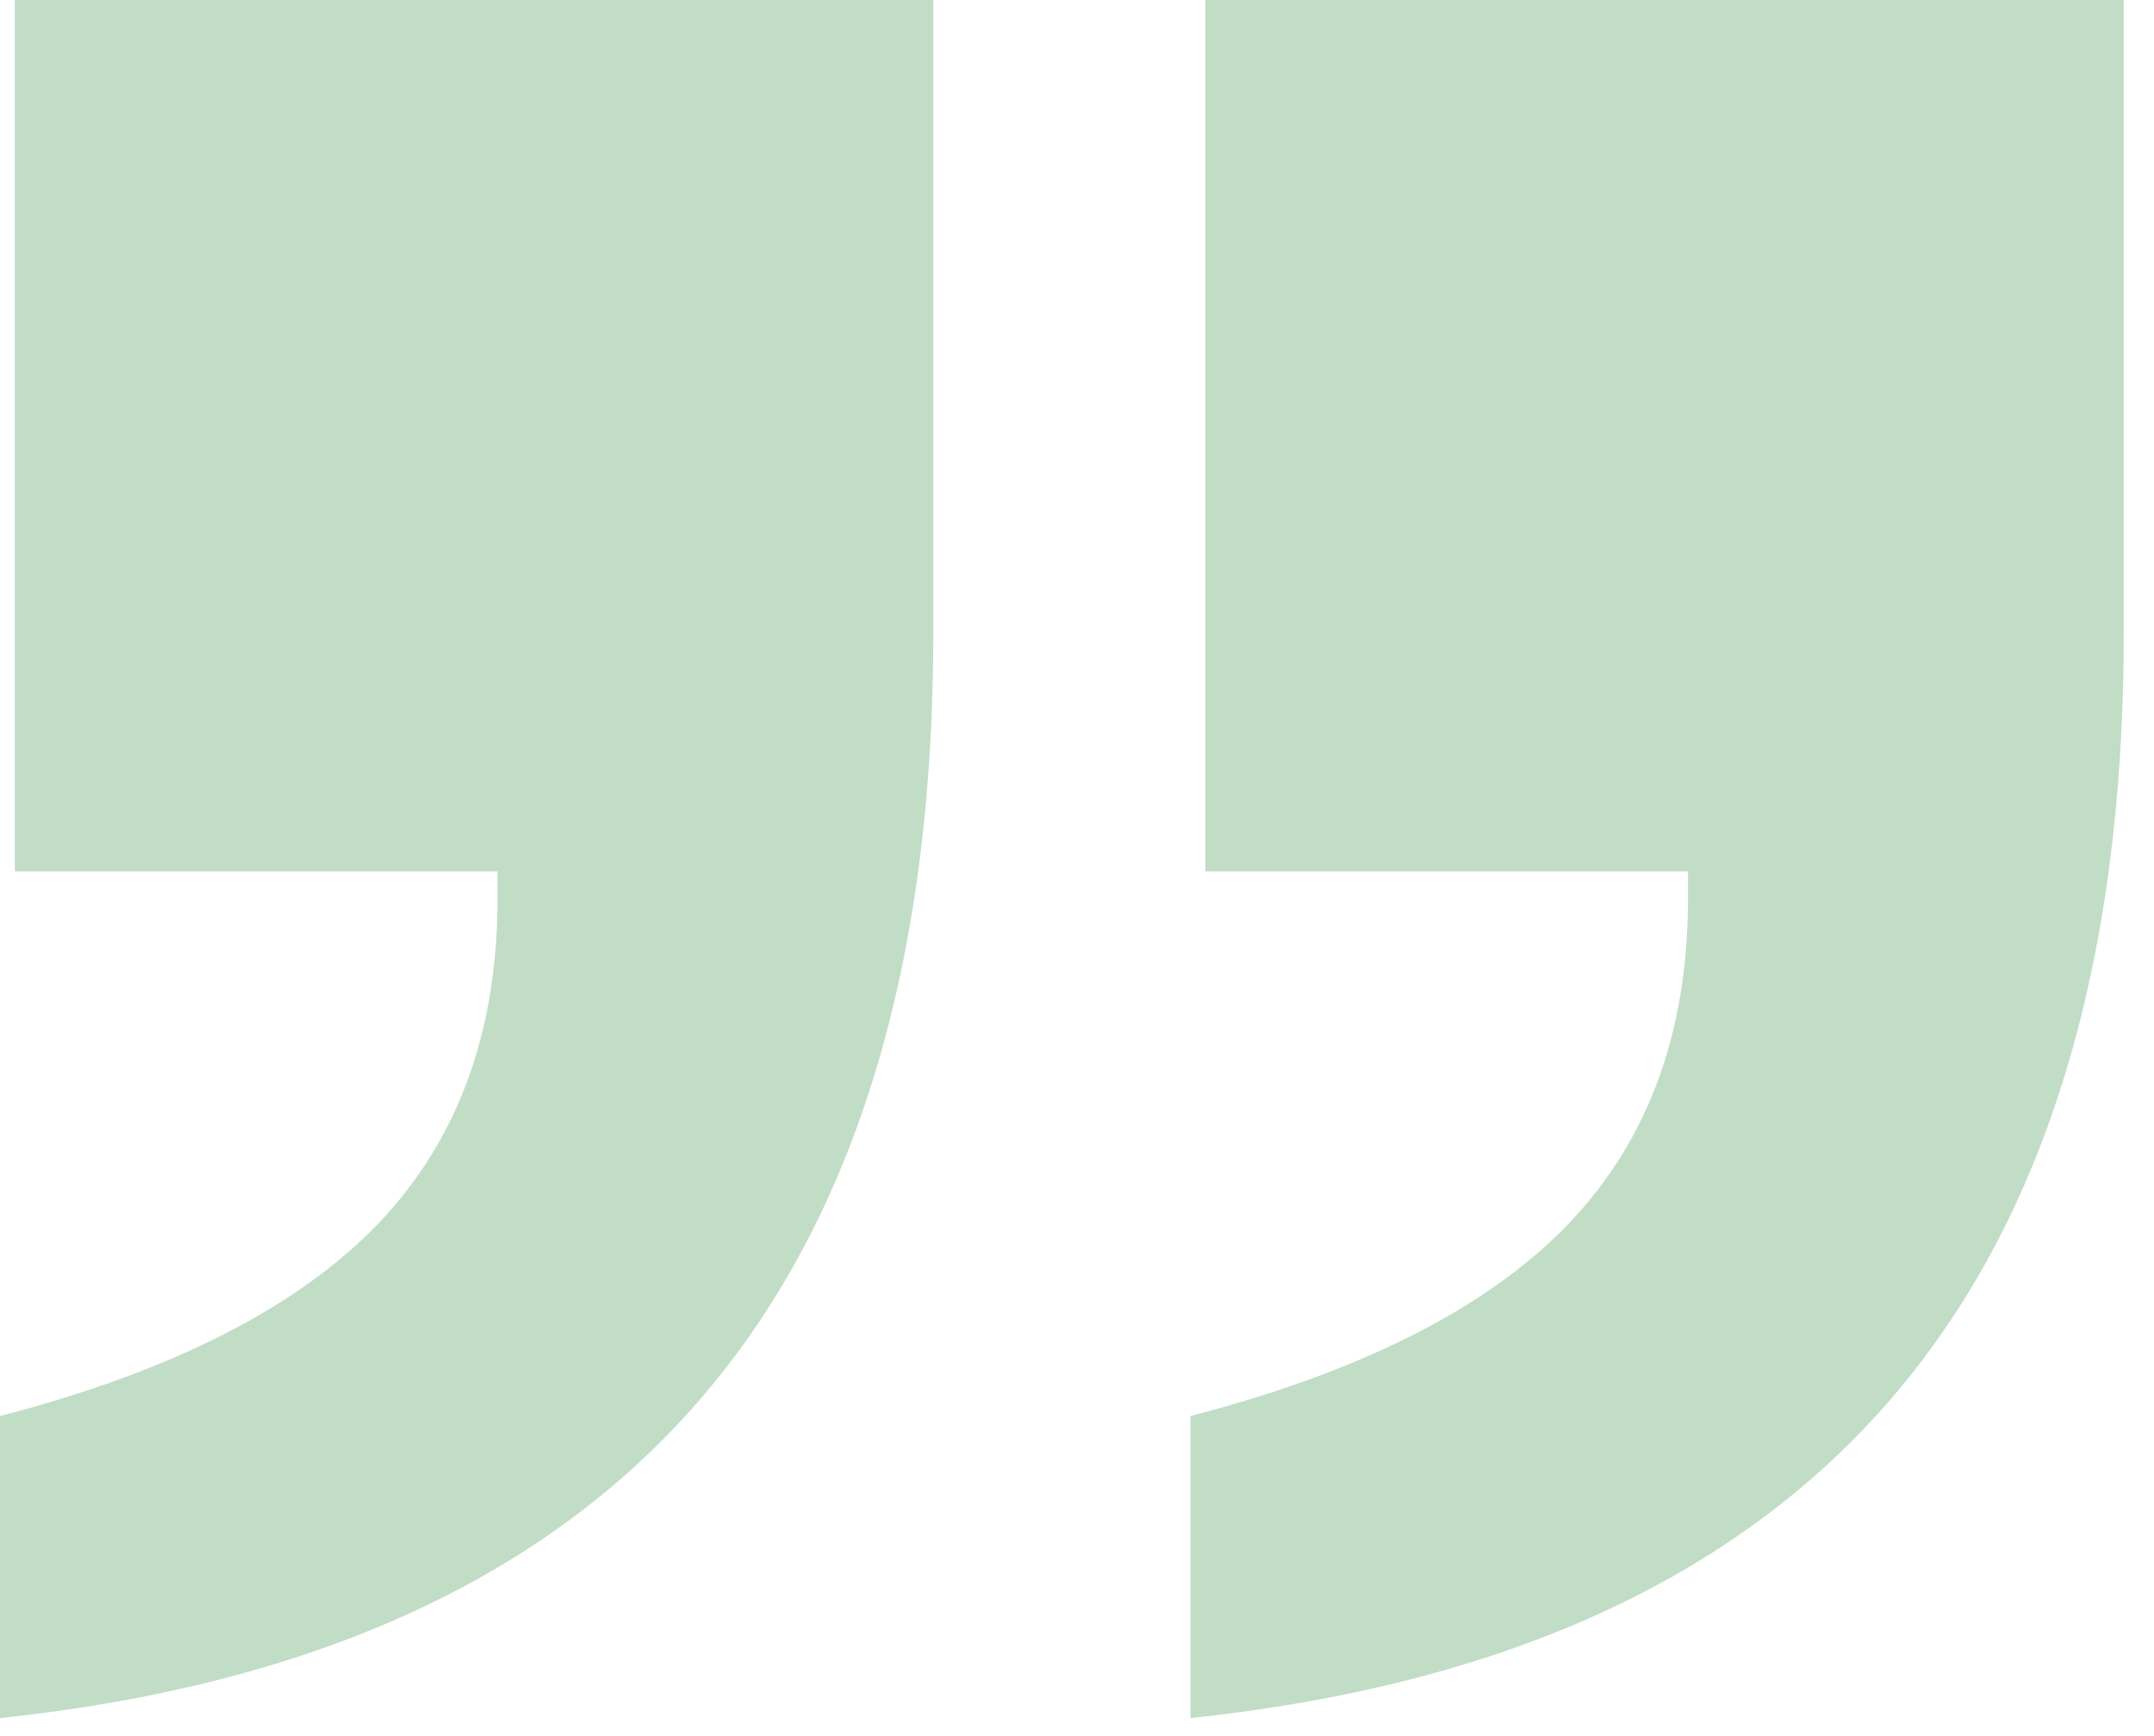
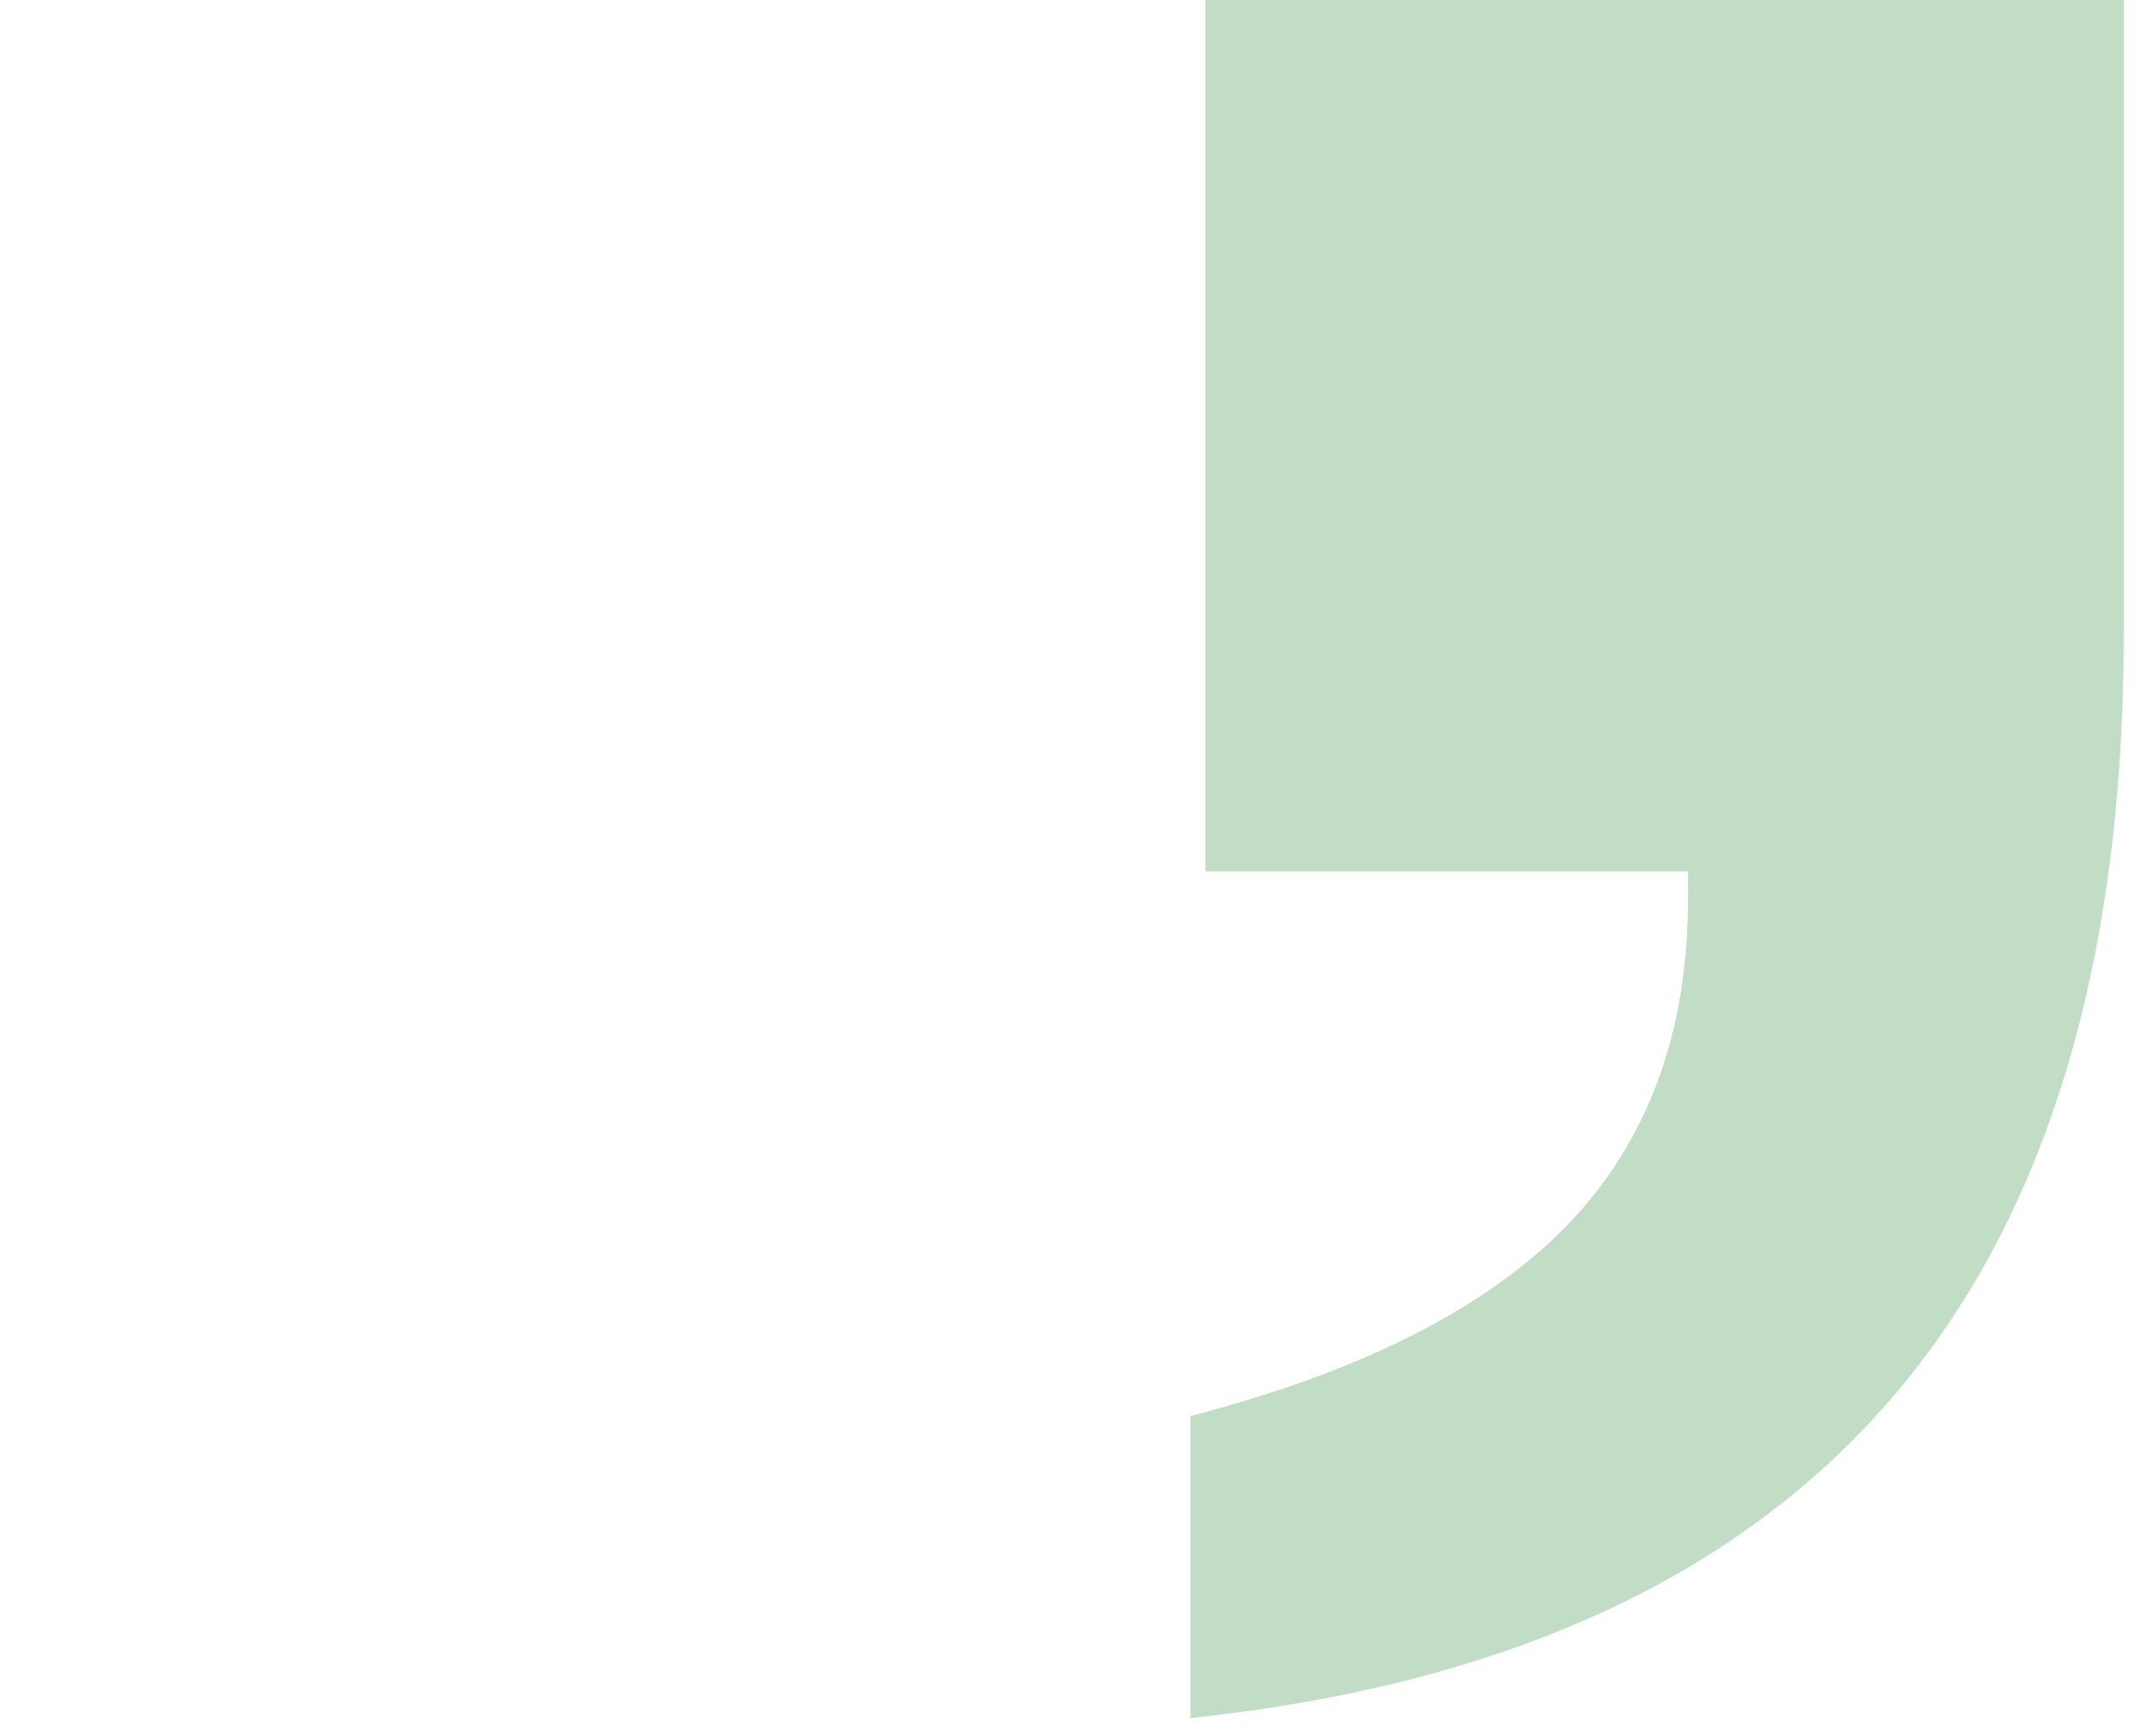
<svg xmlns="http://www.w3.org/2000/svg" width="67" height="54" viewBox="0 0 67 54" fill="none">
-   <path d="M0.462 27.108V0H29.03V19.714C29.03 29.983 26.617 37.915 21.791 43.513C16.968 49.109 9.703 52.419 0 53.444V44.049C5.341 42.663 9.254 40.67 11.746 38.083C14.234 35.487 15.476 32.114 15.476 27.955V27.105H0.462V27.108Z" fill="#C1DDC6" />
  <path d="M37.492 27.108V0H66.059V19.714C66.059 29.983 63.647 37.915 58.821 43.513C53.997 49.109 46.732 52.419 37.029 53.444V44.049C42.37 42.663 46.283 40.67 48.776 38.083C51.263 35.487 52.505 32.114 52.505 27.955V27.105H37.492V27.108Z" fill="#C1DDC6" />
</svg>